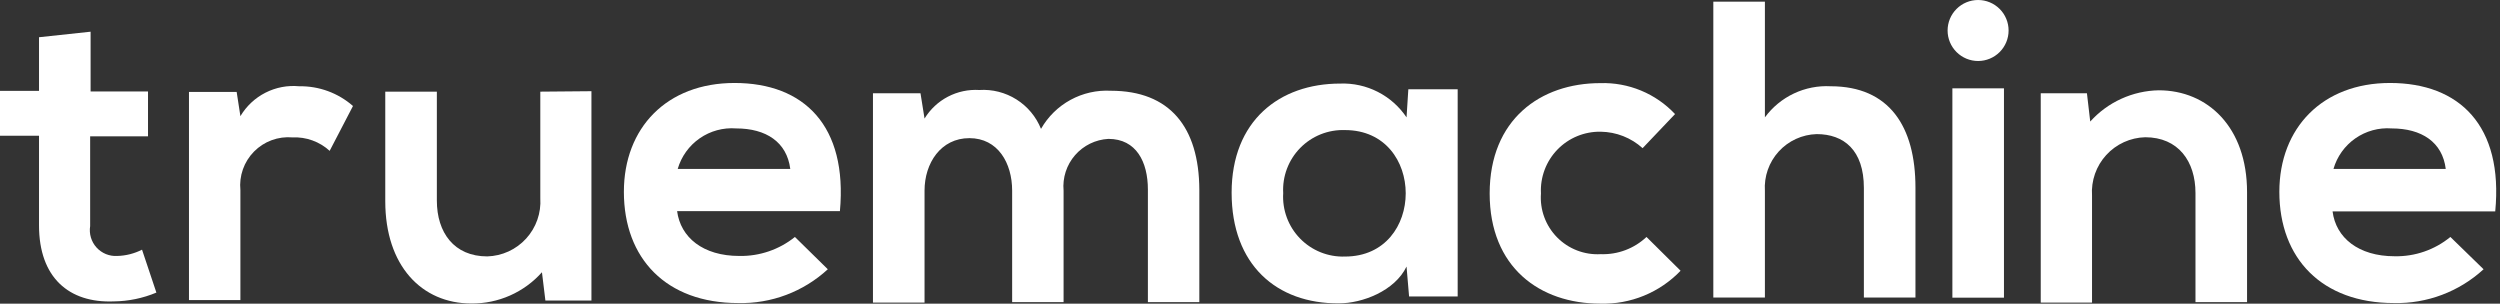
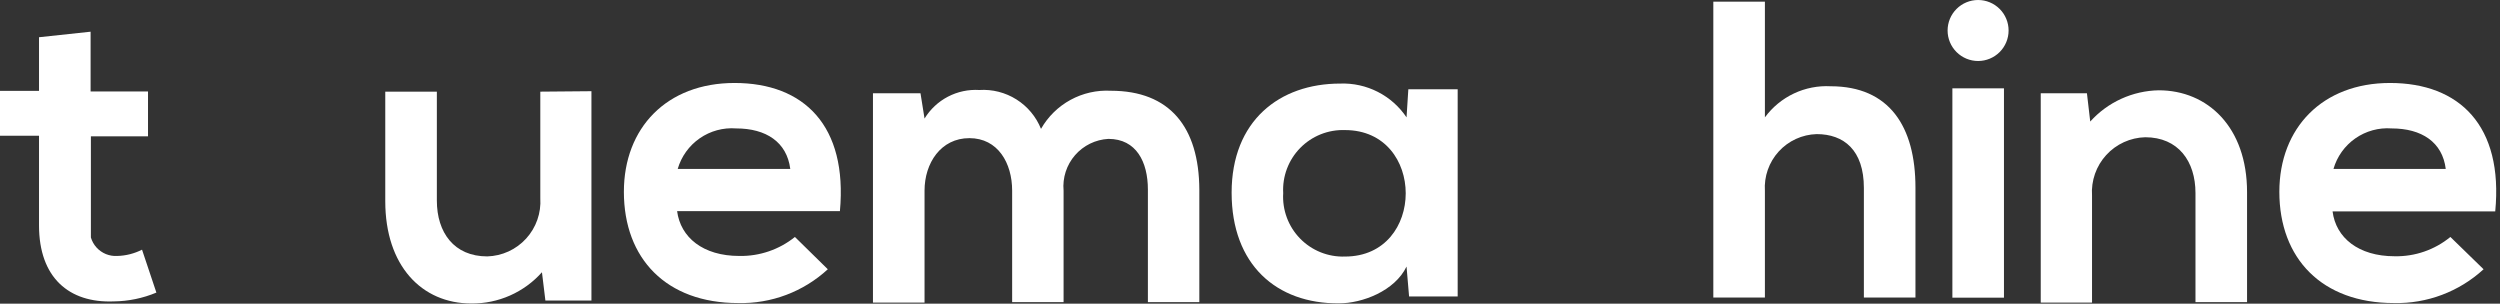
<svg xmlns="http://www.w3.org/2000/svg" width="461" height="56" viewBox="0 0 461 56" fill="none">
  <rect x="0" y="0" width="461" height="56" fill="#333333" stroke="none" />
-   <path d="M26.19 46.04C24.771 46.764 23.207 47.16 21.614 47.198C20.901 47.24 20.189 47.121 19.528 46.851C18.868 46.581 18.276 46.166 17.797 45.637C17.318 45.108 16.964 44.478 16.761 43.794C16.558 43.11 16.511 42.389 16.624 41.684V25.143H27.293V16.872H16.707V5.845L7.195 6.865V16.762H0V25.032H7.195V41.574C7.195 51.167 12.709 55.909 20.98 55.578C23.679 55.55 26.348 54.997 28.837 53.952L26.19 46.04Z" fill="white" />
-   <path d="M55.165 15.907C53.022 15.705 50.866 16.116 48.948 17.093C47.03 18.069 45.428 19.57 44.33 21.421L43.641 16.955H34.847V55.33H44.33V35.067C44.2 33.769 44.357 32.458 44.791 31.227C45.225 29.997 45.925 28.877 46.841 27.948C47.757 27.019 48.867 26.303 50.091 25.851C51.316 25.4 52.624 25.224 53.924 25.336C55.175 25.277 56.426 25.466 57.604 25.892C58.782 26.317 59.864 26.972 60.789 27.817L65.09 19.546C62.349 17.142 58.81 15.844 55.165 15.907V15.907Z" fill="white" />
+   <path d="M26.19 46.04C24.771 46.764 23.207 47.16 21.614 47.198C20.901 47.24 20.189 47.121 19.528 46.851C18.868 46.581 18.276 46.166 17.797 45.637C17.318 45.108 16.964 44.478 16.761 43.794V25.143H27.293V16.872H16.707V5.845L7.195 6.865V16.762H0V25.032H7.195V41.574C7.195 51.167 12.709 55.909 20.98 55.578C23.679 55.55 26.348 54.997 28.837 53.952L26.19 46.04Z" fill="white" />
  <path d="M99.633 16.9V36.556C99.719 37.908 99.531 39.264 99.082 40.542C98.632 41.82 97.93 42.995 97.016 43.996C96.103 44.997 94.997 45.803 93.766 46.368C92.534 46.932 91.201 47.242 89.846 47.28C83.726 47.28 80.556 42.869 80.556 36.997V16.9H71.044V37.108C71.044 48.99 77.744 55.964 86.924 55.964C89.378 55.986 91.809 55.483 94.053 54.49C96.297 53.496 98.303 52.034 99.936 50.203L100.57 55.413H109.062V16.817L99.633 16.9Z" fill="white" />
  <path d="M135.445 15.301C122.956 15.301 115.044 23.571 115.044 35.371C115.044 47.694 122.873 55.882 136.106 55.882C142.22 56.032 148.152 53.798 152.648 49.651L146.583 43.696C143.68 46.03 140.05 47.269 136.327 47.198C129.628 47.198 125.492 43.779 124.858 38.927H154.881C156.314 23.213 148.292 15.301 135.445 15.301ZM124.969 31.153C125.633 28.858 127.068 26.863 129.031 25.502C130.994 24.142 133.366 23.498 135.748 23.681C141.262 23.681 145.094 26.19 145.728 31.153H124.969Z" fill="white" />
  <path d="M204.835 16.734C202.248 16.595 199.673 17.179 197.399 18.42C195.126 19.662 193.242 21.512 191.961 23.764C191.06 21.522 189.474 19.622 187.429 18.335C185.385 17.048 182.986 16.439 180.575 16.596C178.573 16.474 176.576 16.899 174.798 17.827C173.02 18.755 171.529 20.15 170.485 21.862L169.74 17.203H160.974V55.799H170.485V35.15C170.485 30.077 173.49 25.474 178.755 25.474C184.021 25.474 186.64 30.077 186.64 35.15V55.716H196.124V35.15C196.018 33.976 196.151 32.793 196.513 31.672C196.875 30.55 197.46 29.513 198.232 28.623C199.004 27.733 199.947 27.007 201.006 26.489C202.065 25.972 203.217 25.673 204.394 25.611C209.55 25.611 211.672 29.884 211.672 34.957V55.716H221.156V34.957C221.101 23.461 215.725 16.734 204.835 16.734Z" fill="white" />
  <path d="M259.697 16.459L259.366 21.642C258.025 19.647 256.197 18.027 254.055 16.937C251.913 15.847 249.528 15.321 247.126 15.411C235.933 15.411 227.111 22.276 227.111 35.536C227.111 48.797 235.381 56.02 246.905 55.937C251.178 55.937 257.188 53.676 259.366 49.155L259.835 54.669H268.795V16.459H259.697ZM248.008 47.308C246.472 47.361 244.943 47.092 243.517 46.519C242.092 45.946 240.802 45.082 239.73 43.981C238.658 42.881 237.828 41.569 237.293 40.128C236.757 38.688 236.529 37.152 236.622 35.619C236.537 34.09 236.771 32.56 237.31 31.126C237.849 29.693 238.68 28.387 239.751 27.293C240.822 26.198 242.11 25.339 243.531 24.769C244.953 24.2 246.477 23.933 248.008 23.985C262.95 23.985 262.95 47.308 248.008 47.308V47.308Z" fill="white" />
-   <path d="M303.614 43.696C302.487 44.757 301.162 45.583 299.714 46.127C298.266 46.672 296.724 46.923 295.178 46.867C293.693 46.953 292.207 46.721 290.818 46.187C289.43 45.653 288.172 44.828 287.128 43.769C286.084 42.709 285.278 41.439 284.765 40.043C284.251 38.647 284.042 37.157 284.15 35.674C284.074 34.189 284.305 32.704 284.828 31.312C285.35 29.92 286.154 28.651 287.188 27.583C288.222 26.515 289.466 25.671 290.84 25.104C292.215 24.538 293.691 24.26 295.178 24.288C298.034 24.326 300.778 25.405 302.897 27.321L308.879 21.035C307.118 19.161 304.978 17.683 302.601 16.699C300.225 15.715 297.666 15.248 295.095 15.328C284.068 15.328 274.694 22.027 274.694 35.674C274.694 49.32 283.957 55.992 295.095 55.992C297.849 56.07 300.59 55.571 303.139 54.527C305.689 53.482 307.992 51.915 309.9 49.927L303.614 43.696Z" fill="white" />
  <path d="M337.578 15.907C335.24 15.781 332.906 16.24 330.788 17.241C328.671 18.242 326.836 19.754 325.448 21.641V0.303H315.937V54.862H325.448V35.205C325.362 33.886 325.544 32.562 325.981 31.314C326.418 30.066 327.102 28.919 327.992 27.941C328.883 26.963 329.961 26.175 331.163 25.623C332.364 25.071 333.665 24.767 334.987 24.729C340.004 24.729 343.699 27.679 343.699 34.654V54.862H353.21V34.599C353.21 23.323 348.385 15.907 337.578 15.907Z" fill="white" />
  <path d="M359.137 5.624C359.137 7.116 359.73 8.546 360.784 9.601C361.839 10.655 363.27 11.248 364.761 11.248C366.253 11.248 367.683 10.655 368.738 9.601C369.793 8.546 370.385 7.116 370.385 5.624C370.385 4.132 369.793 2.702 368.738 1.647C367.683 0.593 366.253 0 364.761 0C363.27 0 361.839 0.593 360.784 1.647C359.73 2.702 359.137 4.132 359.137 5.624V5.624ZM360.019 16.293V54.889H369.531V16.293H360.019Z" fill="white" />
  <path d="M398.064 16.651C395.677 16.696 393.325 17.23 391.153 18.221C388.981 19.212 387.035 20.639 385.438 22.413L384.831 17.203H376.312V55.799H385.769V36.06C385.679 34.703 385.865 33.342 386.314 32.059C386.764 30.776 387.468 29.597 388.385 28.592C389.301 27.588 390.411 26.78 391.648 26.215C392.885 25.651 394.224 25.342 395.583 25.308C401.676 25.308 404.846 29.747 404.846 35.591V55.716H414.357V35.426C414.357 23.461 407.107 16.651 398.064 16.651Z" fill="white" />
  <path d="M440.713 15.301C428.279 15.301 420.312 23.571 420.312 35.371C420.312 47.694 428.197 55.882 441.43 55.882C447.541 56.02 453.469 53.788 457.971 49.651L451.851 43.696C448.956 46.069 445.309 47.33 441.567 47.253C434.896 47.253 430.733 43.834 430.126 38.982H460.121C461.637 23.213 453.56 15.301 440.713 15.301ZM430.292 31.153C430.95 28.866 432.375 26.874 434.328 25.514C436.281 24.154 438.642 23.506 441.016 23.681C446.53 23.681 450.389 26.19 450.996 31.153H430.292Z" fill="white" />
</svg>